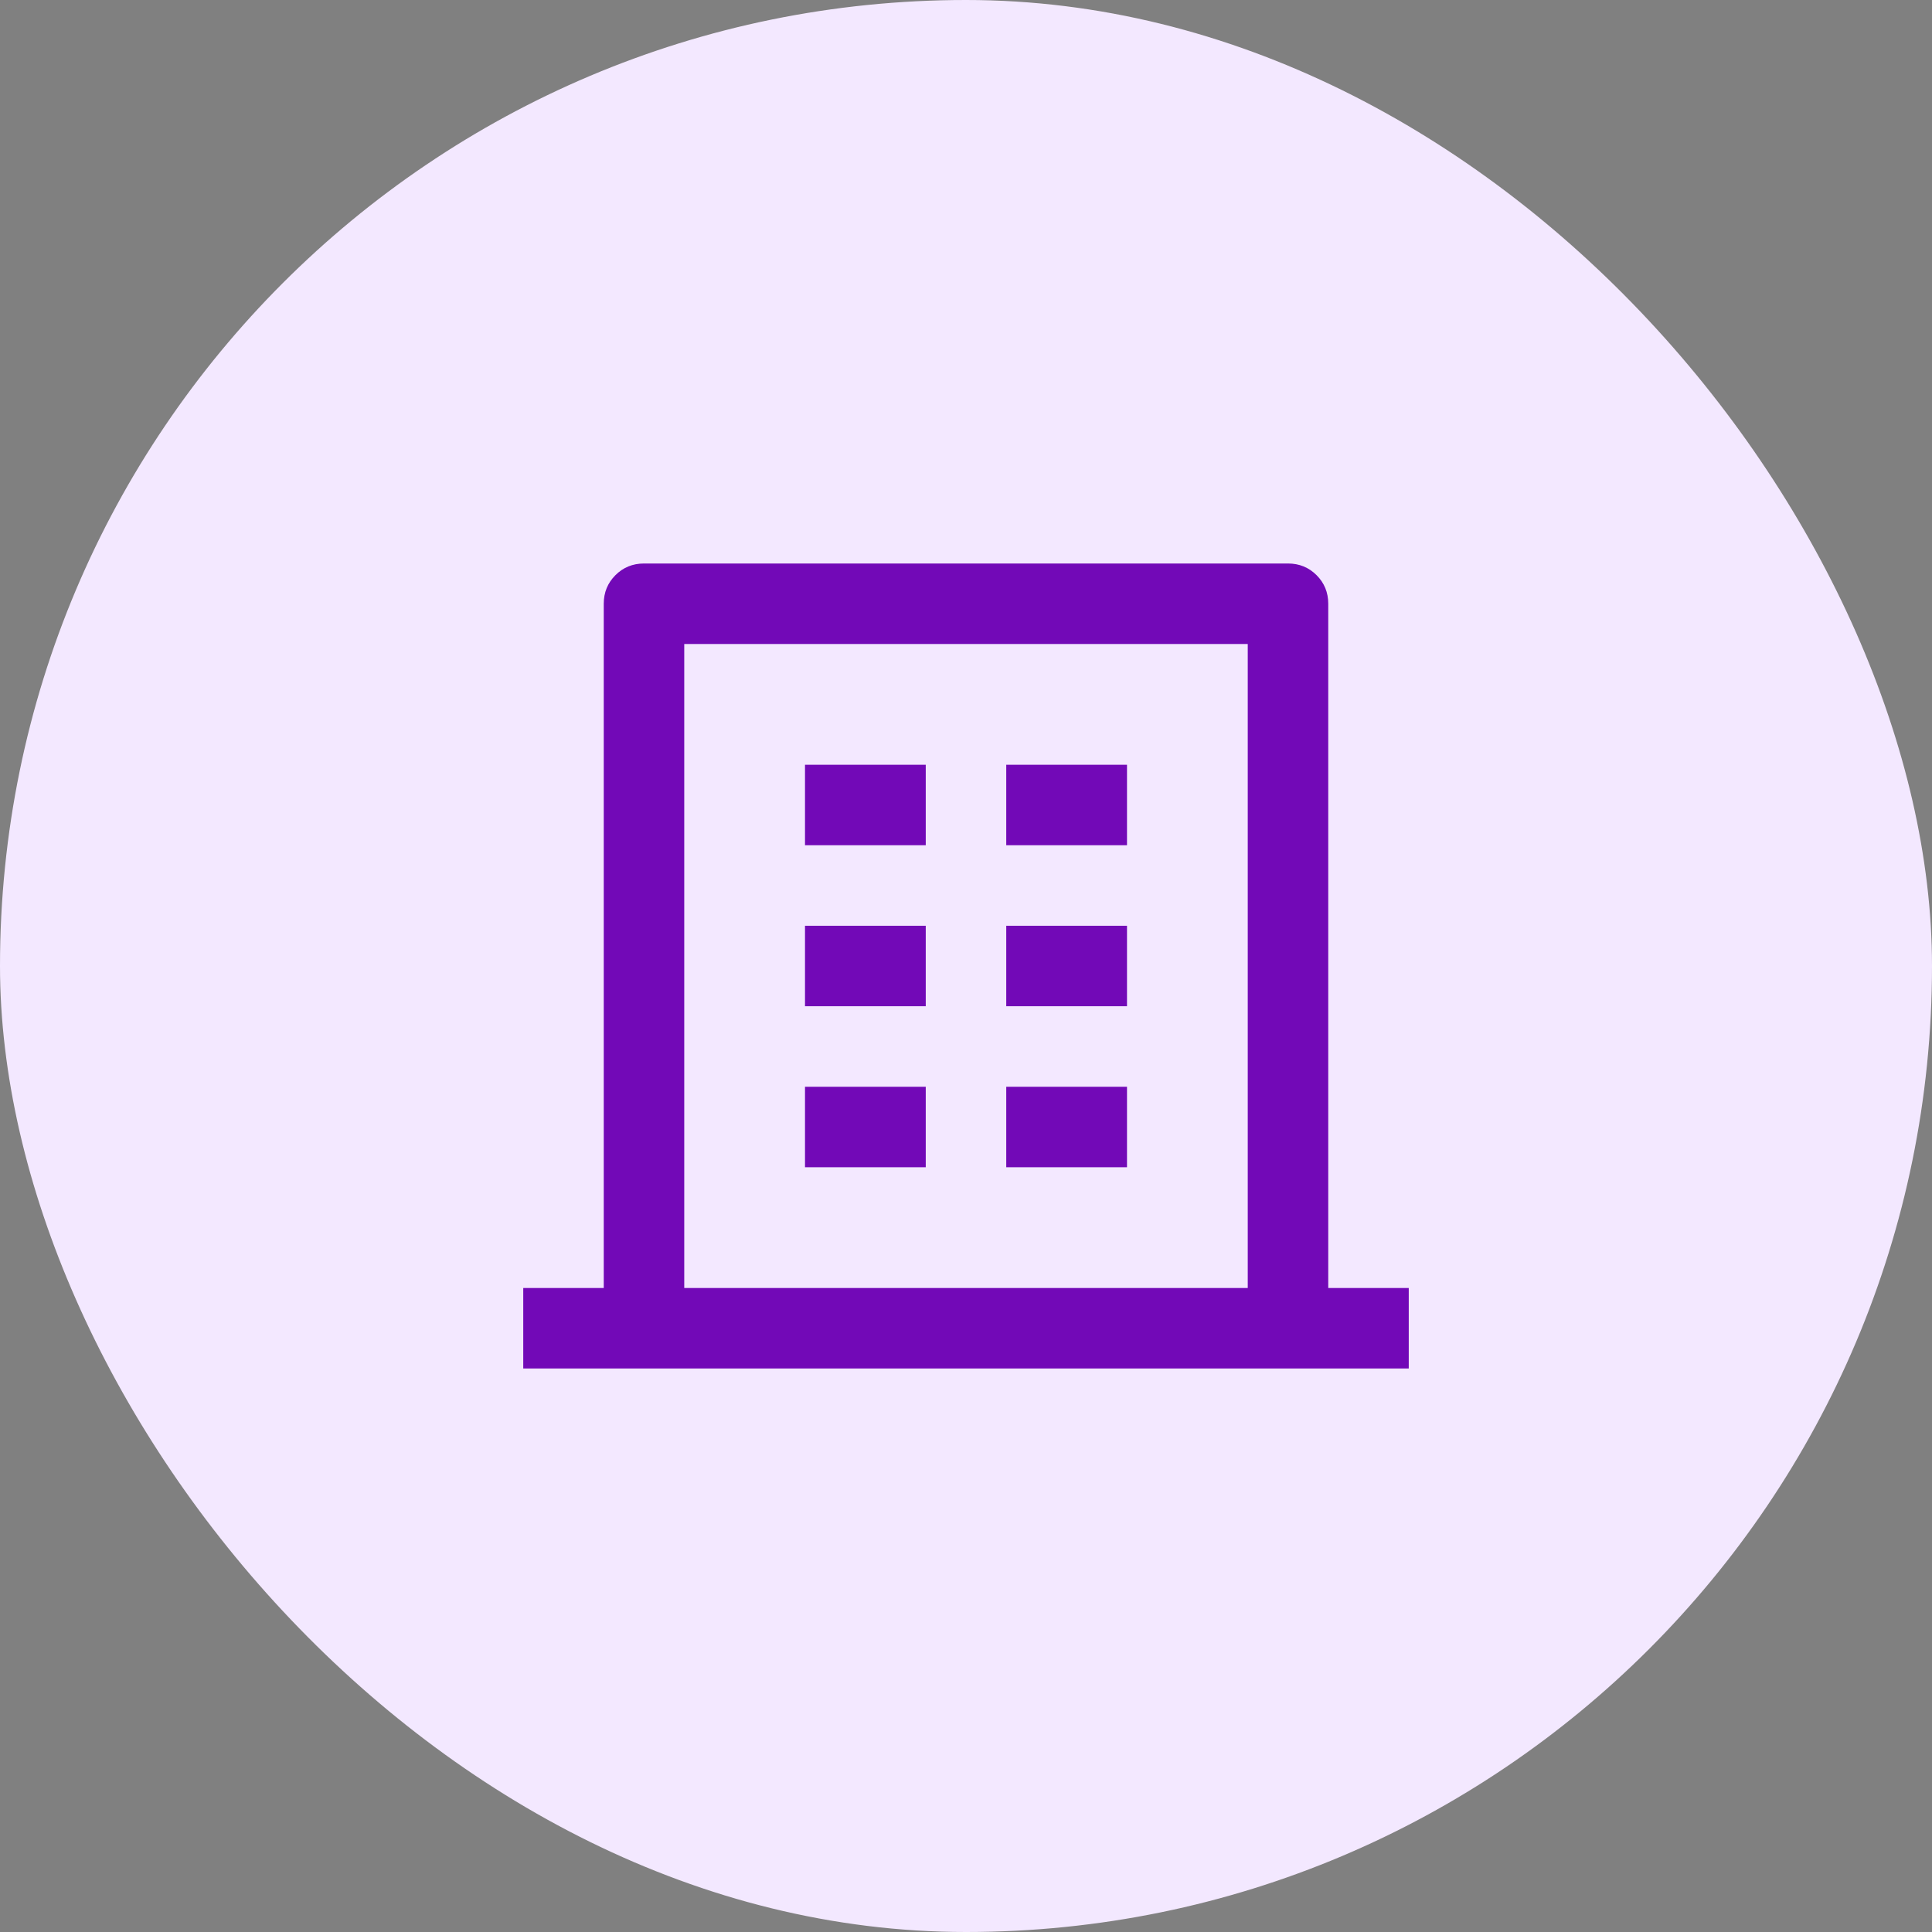
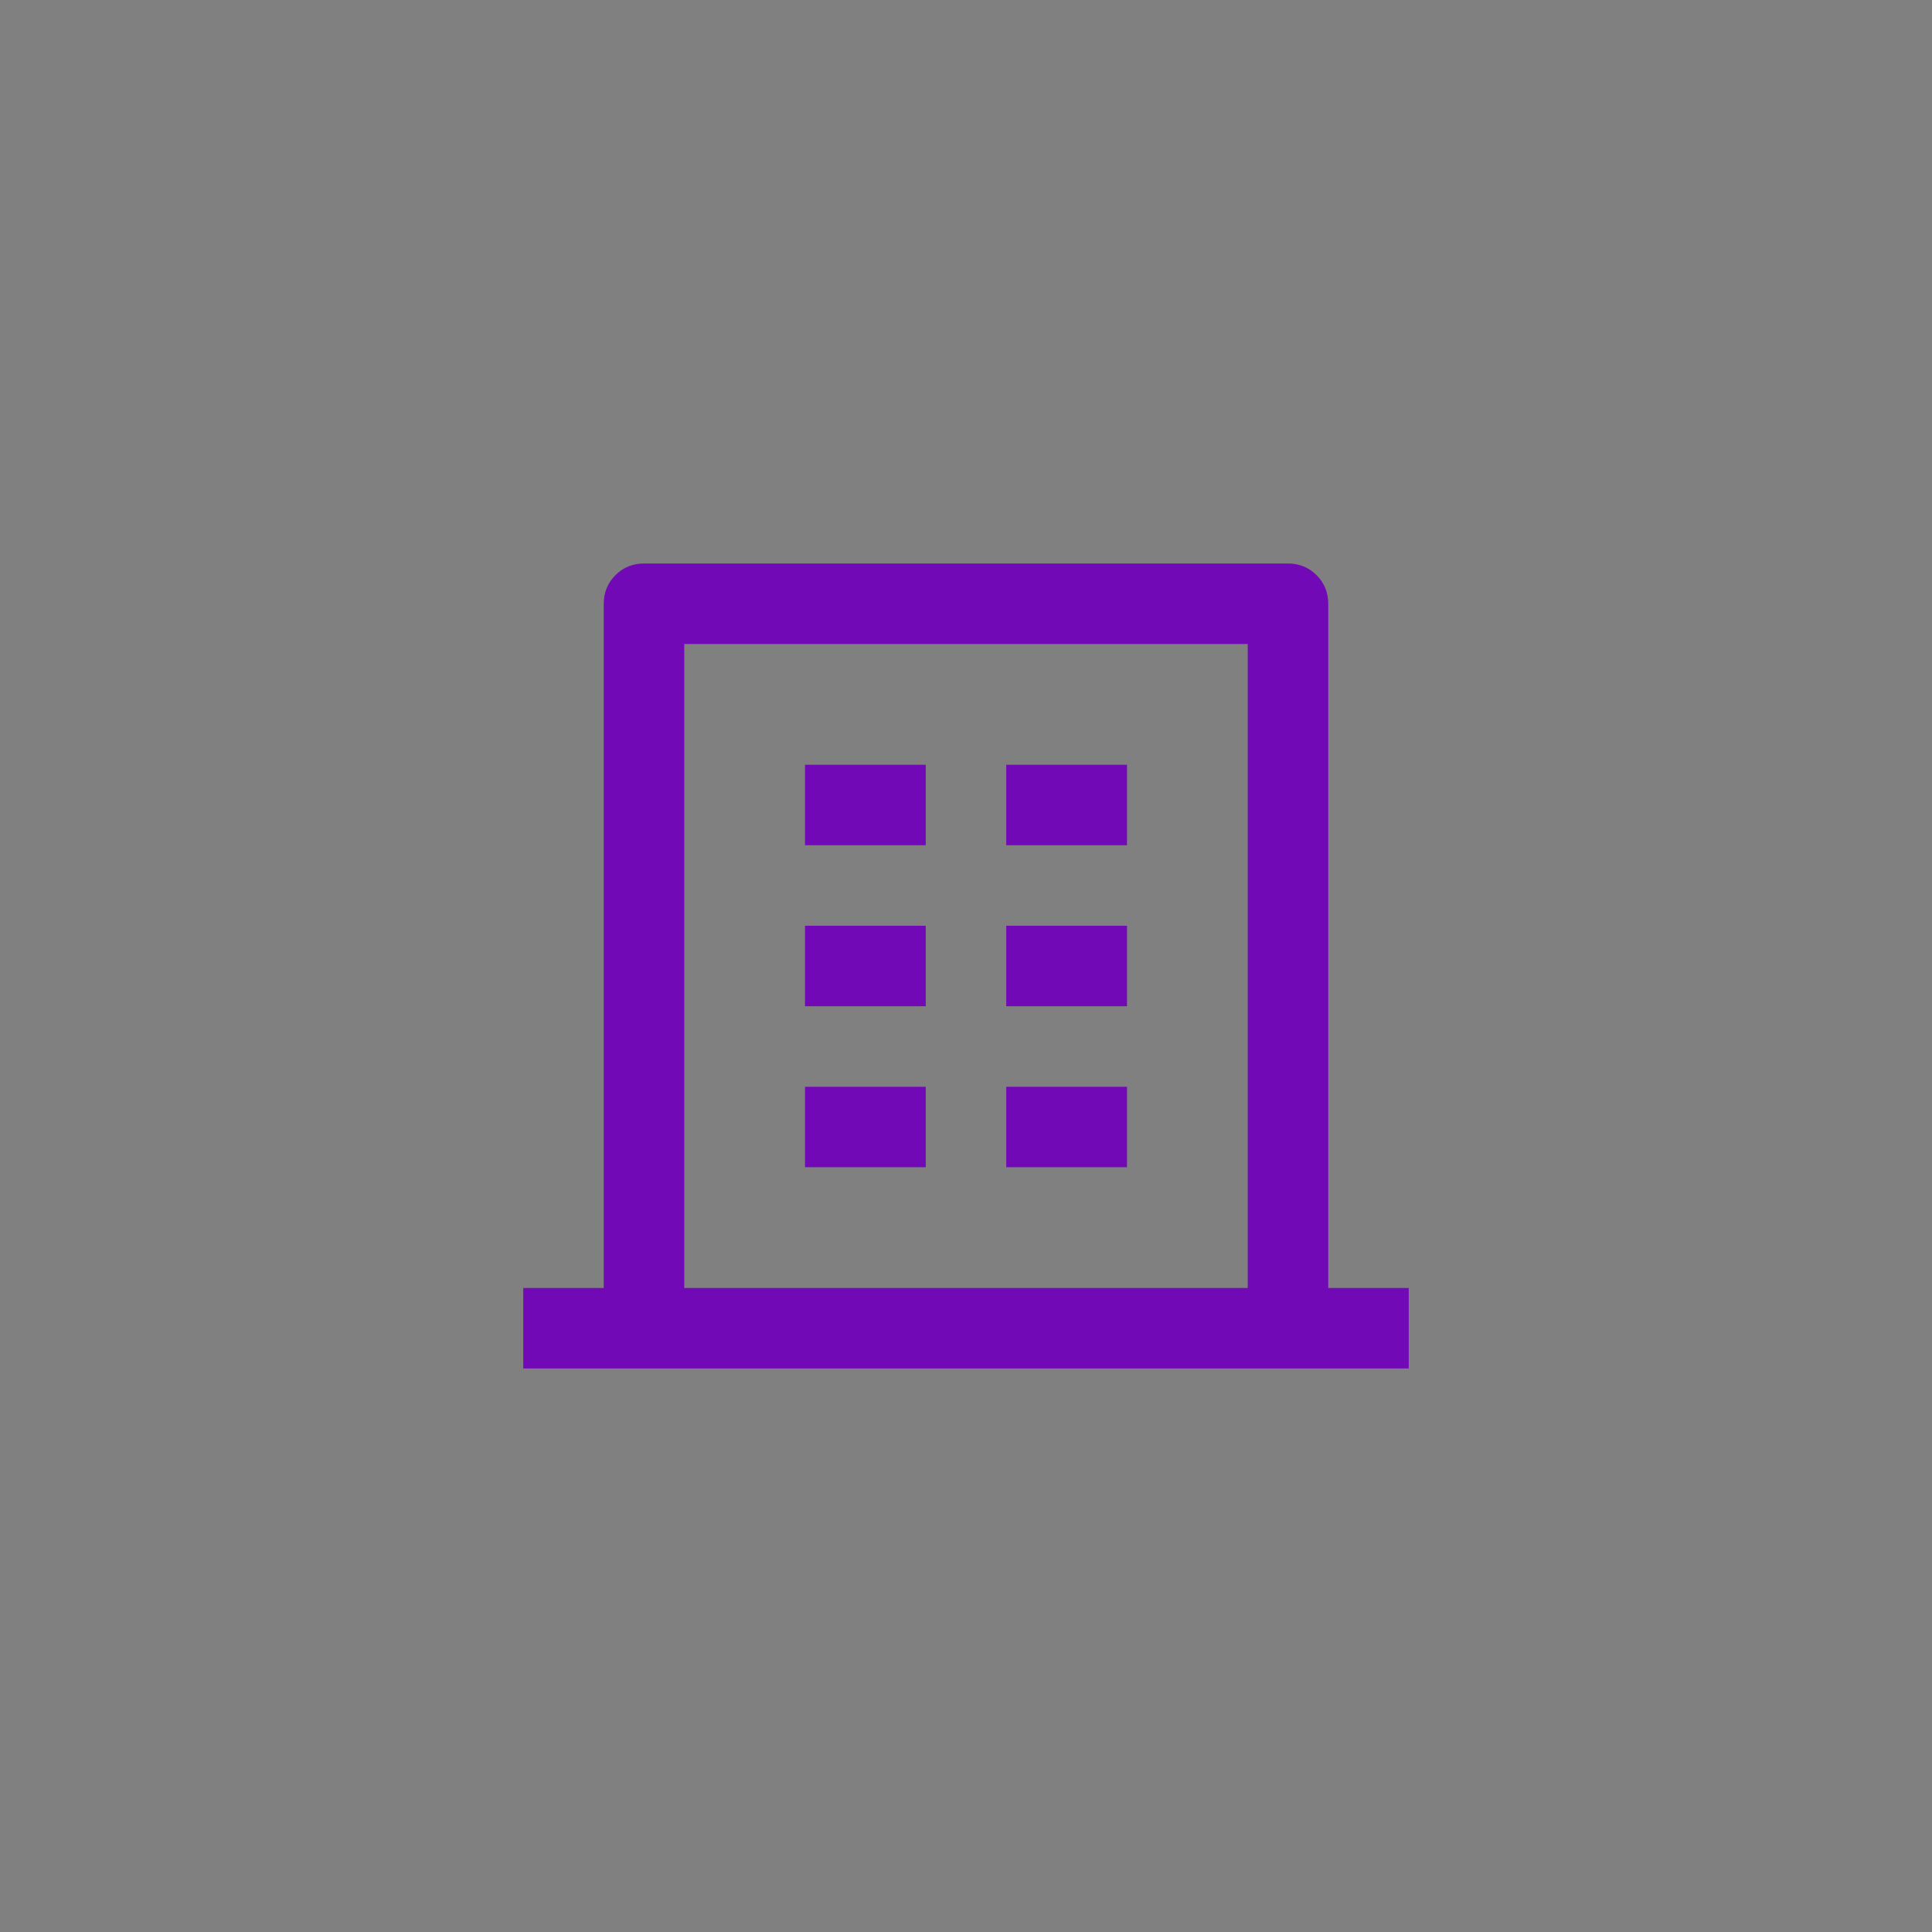
<svg xmlns="http://www.w3.org/2000/svg" width="48" height="48" viewBox="0 0 48 48" fill="none">
  <rect x="0" y="0" width="48" height="48" fill="#808080" stroke="none" />
-   <rect width="48" height="48" rx="24" fill="#F3E8FF" />
  <path d="M33 32H35V34H13V32H15V15C15 14.72 15.097 14.483 15.29 14.29C15.483 14.097 15.72 14 16 14H32C32.28 14 32.517 14.097 32.71 14.29C32.903 14.483 33 14.72 33 15V32ZM31 32V16H17V32H31ZM20 23H23V25H20V23ZM20 19H23V21H20V19ZM20 27H23V29H20V27ZM25 27H28V29H25V27ZM25 23H28V25H25V23ZM25 19H28V21H25V19Z" fill="#7209B7" />
</svg>